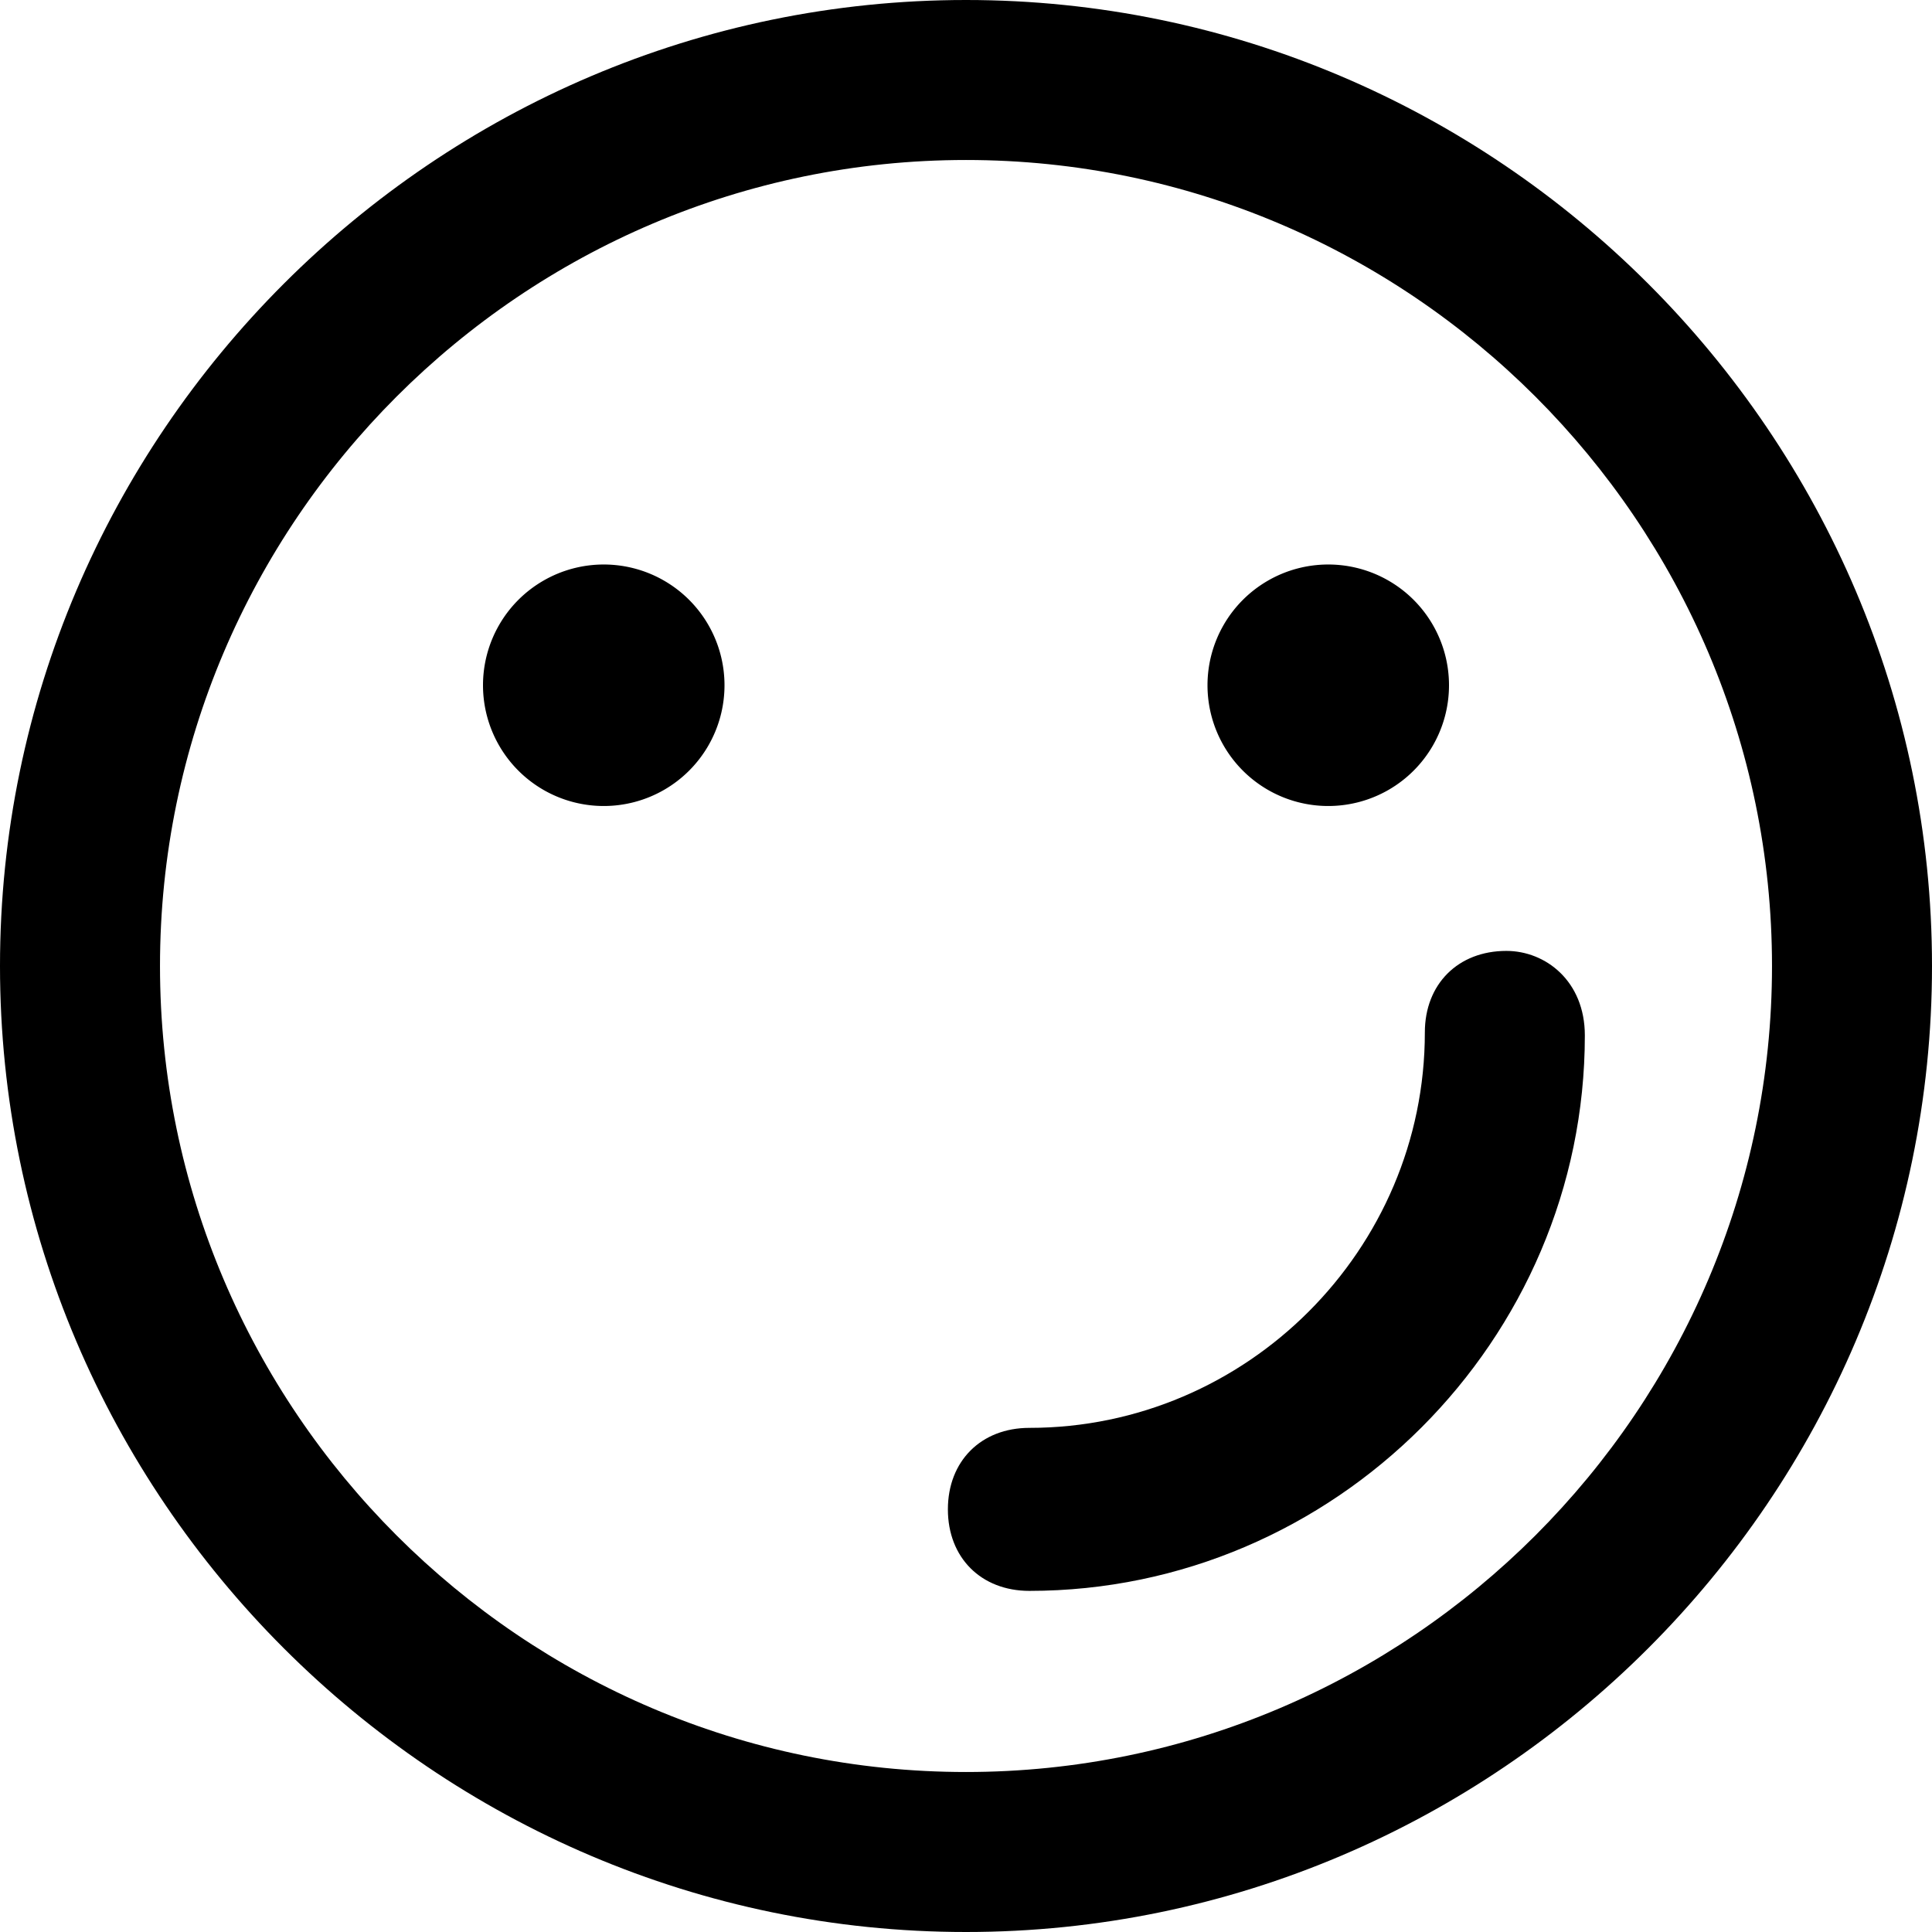
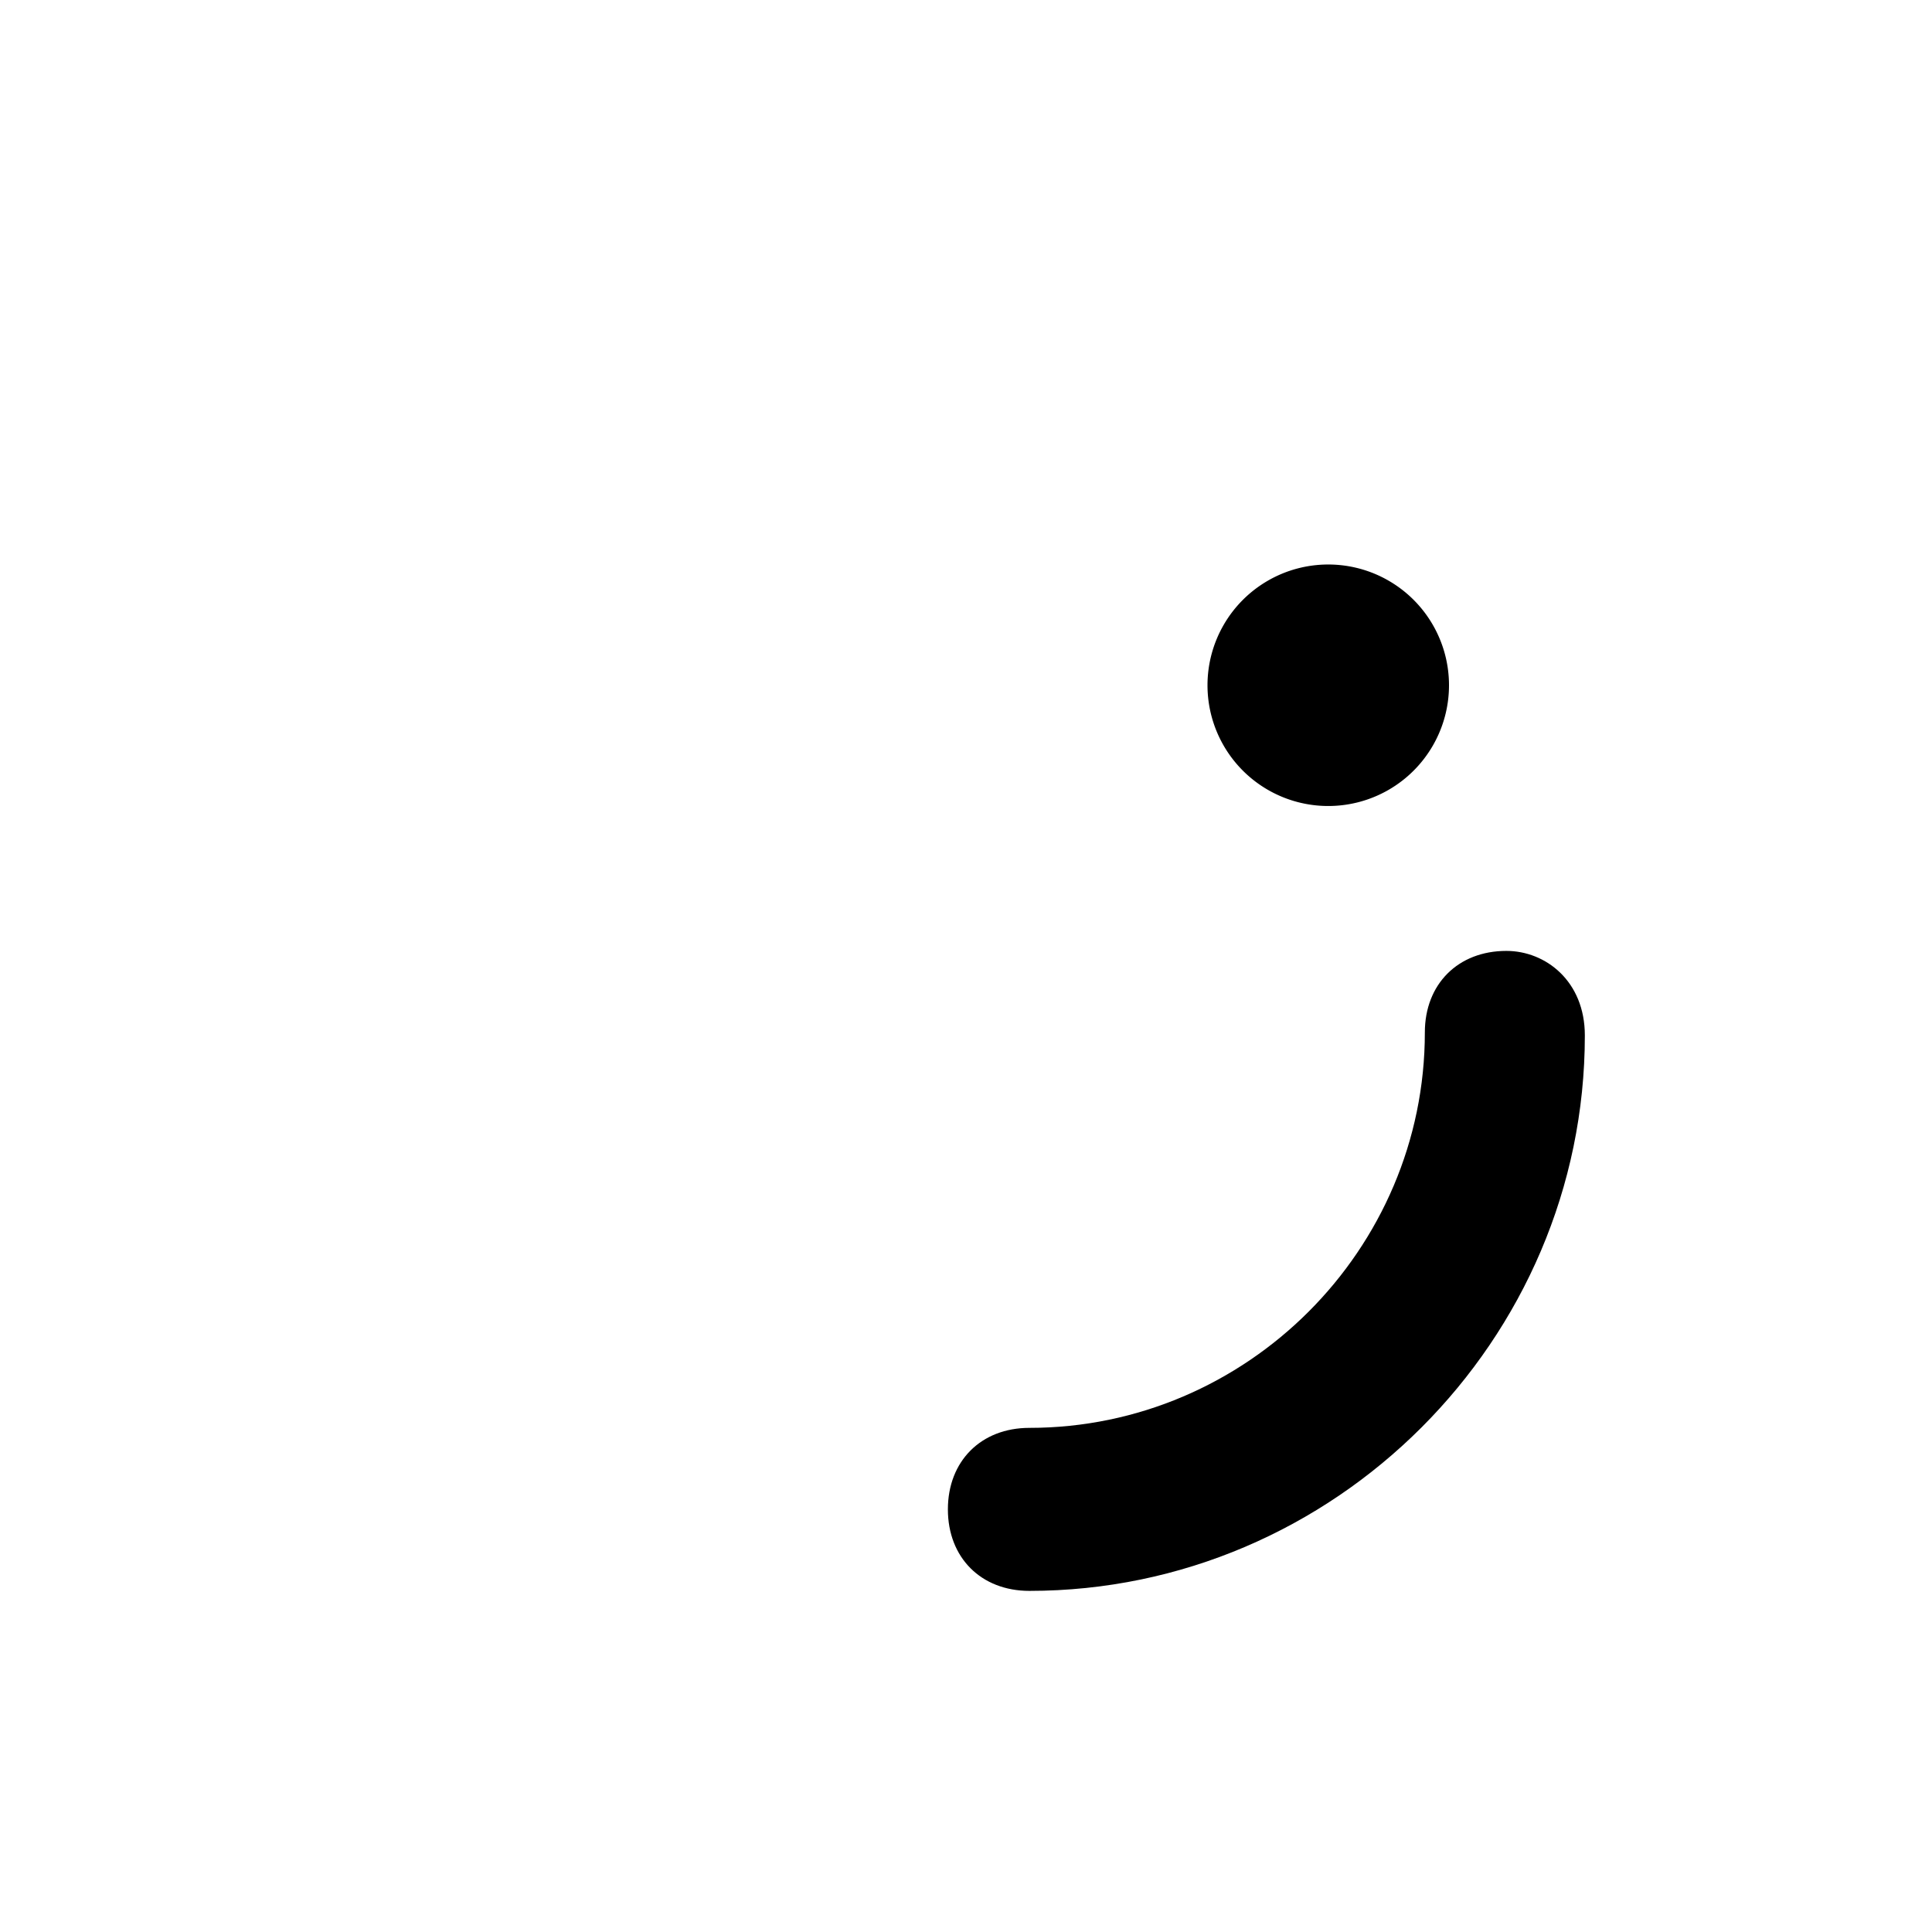
<svg xmlns="http://www.w3.org/2000/svg" class="svg-icon" style="width: 1em;height: 1em;vertical-align: middle;fill: currentColor;overflow: hidden;" viewBox="0 0 1024 1024" version="1.1">
-   <path d="M512 0C230.4 0 0 230.4 0 512s230.4 512 512 512 512-230.4 512-512S793.6 0 512 0z m0 939.2c-235.2 0-427.2-192-427.2-427.2S276.8 84.8 512 84.8s427.2 192 427.2 427.2-192 427.2-427.2 427.2z" />
-   <path d="M320 363.2m-64 0a64 64 0 1 0 128 0 64 64 0 1 0-128 0Z" />
  <path d="M704 363.2m-64 0a64 64 0 1 0 128 0 64 64 0 1 0-128 0Z" />
  <path d="M798.4 504c-25.6 0-43.2 17.6-43.2 43.2 0 115.2-94.4 209.6-209.6 209.6-25.6 0-43.2 17.6-43.2 43.2s17.6 43.2 43.2 43.2c161.6 0 294.4-132.8 294.4-294.4 0-28.8-20.8-44.8-41.6-44.8z" />
</svg>